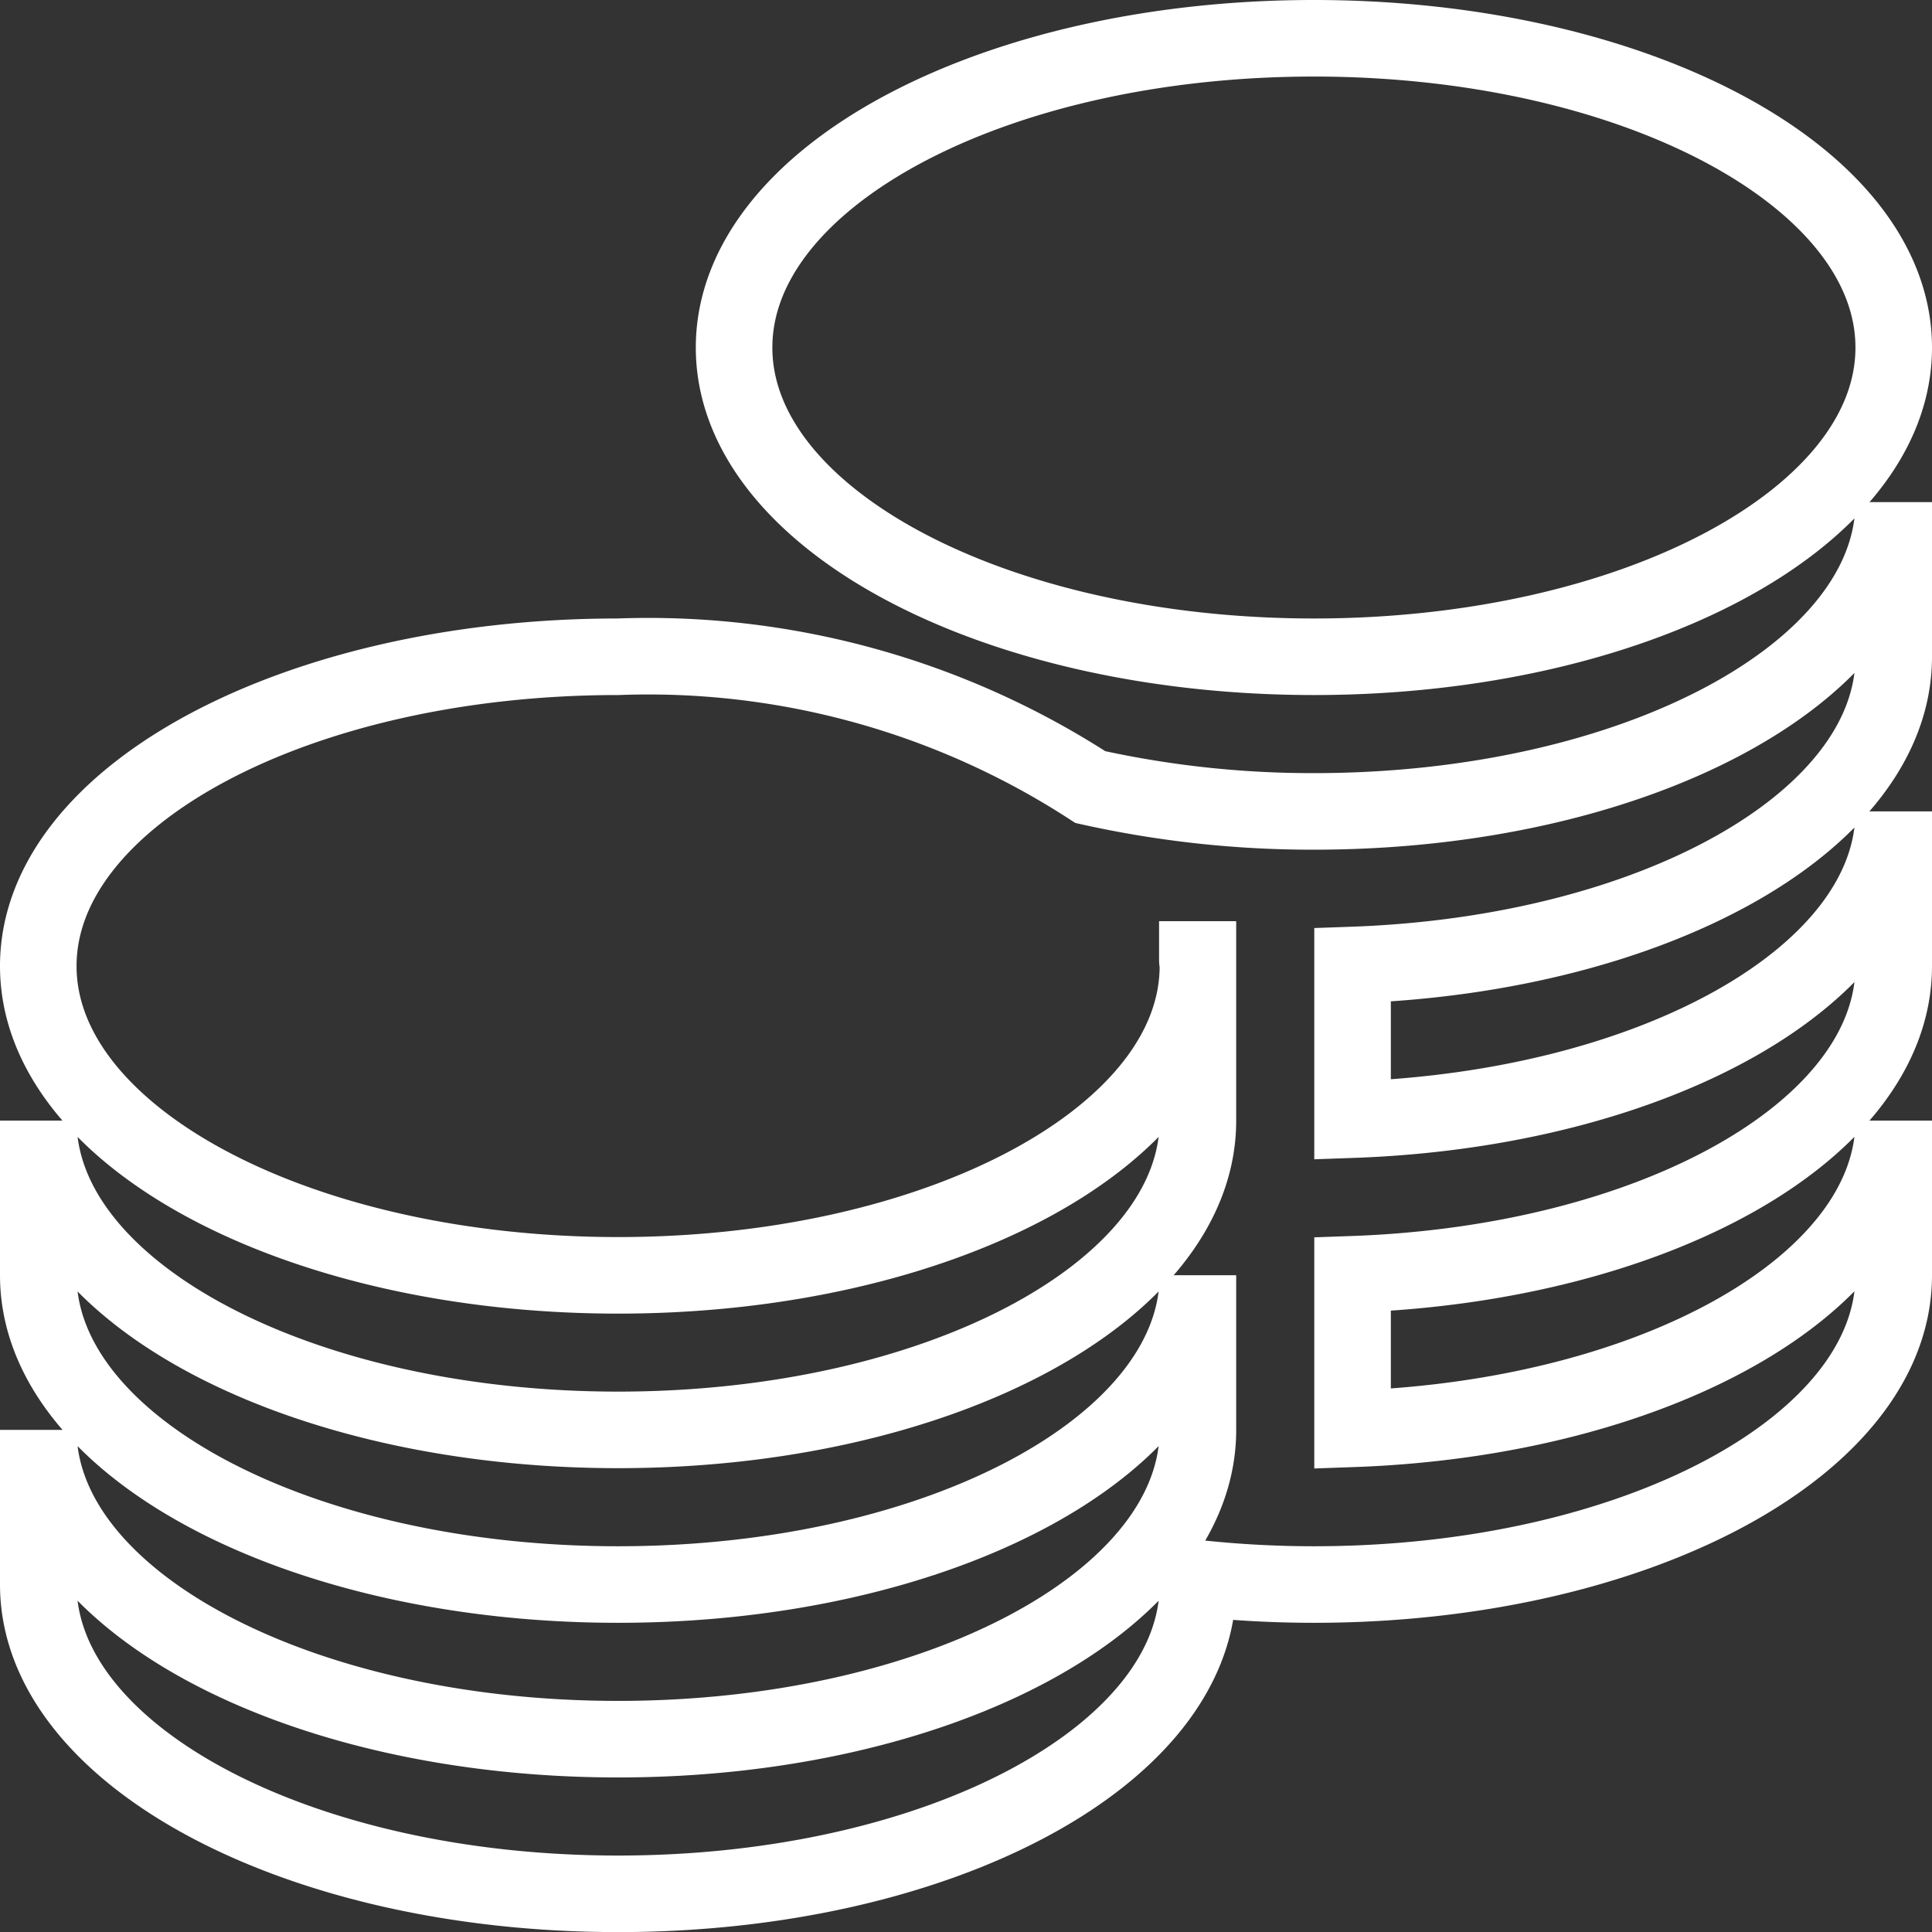
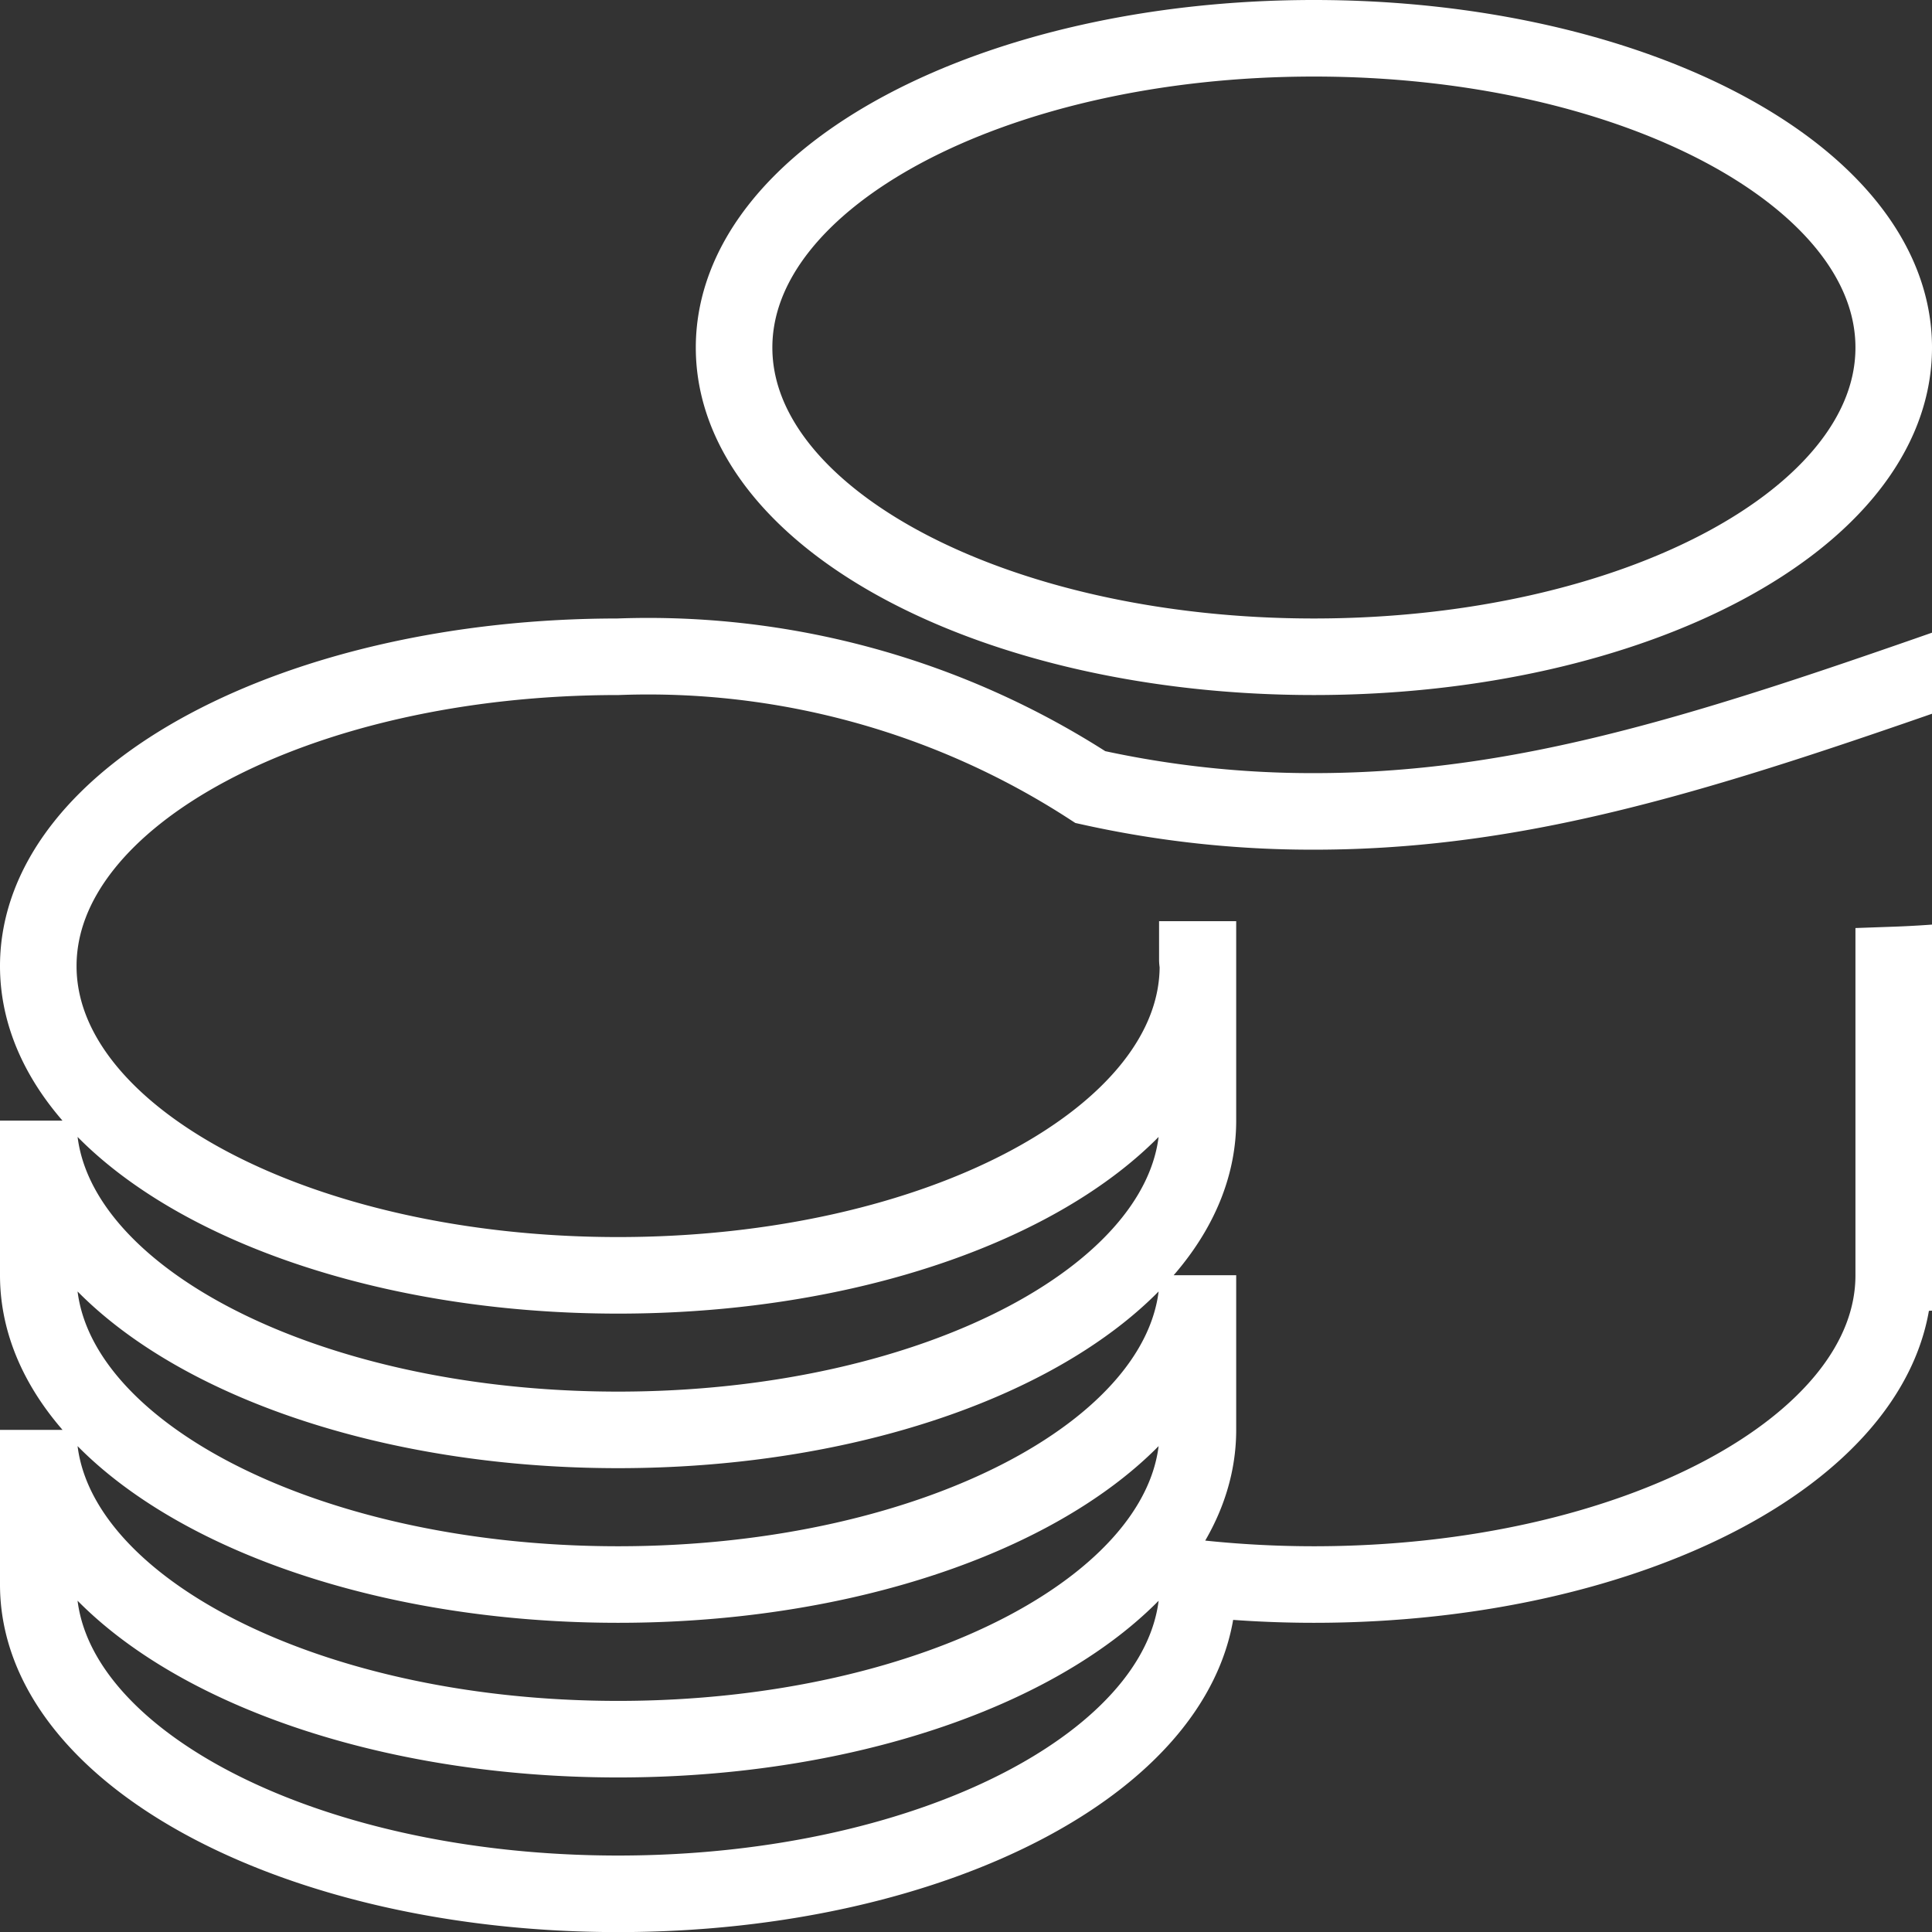
<svg xmlns="http://www.w3.org/2000/svg" width="20.189" height="20.189" viewBox="0 0 20.189 20.189">
  <rect x="0" y="0" width="20.189" height="20.189" fill="#333333" stroke="none" />
-   <path id="coins" d="M7.271,3.232C7.271,1.447,9.984,0,13.33,0s6.059,1.447,6.059,3.232S16.676,6.463,13.33,6.463,7.271,5.016,7.271,3.232ZM13.33,8.079a10.682,10.682,0,0,1-2.336-.254A8.486,8.486,0,0,0,6.059,6.463C2.713,6.463,0,7.91,0,9.695s2.713,3.232,6.059,3.232,6.059-1.447,6.059-3.232c0-.023-.006-.046-.006-.069h.006V11.31c0,1.785-2.713,3.232-6.059,3.232S0,13.095,0,11.31v1.616c0,1.785,2.713,3.232,6.059,3.232s6.059-1.447,6.059-3.232v1.616c0,1.785-2.713,3.232-6.059,3.232S0,16.326,0,14.542v1.616c0,1.785,2.713,3.232,6.059,3.232s6.059-1.447,6.059-3.232v-.065a11.37,11.37,0,0,0,1.212.065c3.346,0,6.059-1.447,6.059-3.232V11.31c0,1.712-2.5,3.11-5.655,3.221V12.916c3.157-.111,5.655-1.508,5.655-3.221V8.079c0,1.712-2.5,3.11-5.655,3.221V9.684c3.157-.111,5.655-1.508,5.655-3.221V4.847C19.389,6.632,16.676,8.079,13.33,8.079Z" transform="translate(0.4 0.4)" fill="none" stroke="#fff" stroke-width="0.8" />
+   <path id="coins" d="M7.271,3.232C7.271,1.447,9.984,0,13.33,0s6.059,1.447,6.059,3.232S16.676,6.463,13.33,6.463,7.271,5.016,7.271,3.232ZM13.33,8.079a10.682,10.682,0,0,1-2.336-.254A8.486,8.486,0,0,0,6.059,6.463C2.713,6.463,0,7.91,0,9.695s2.713,3.232,6.059,3.232,6.059-1.447,6.059-3.232c0-.023-.006-.046-.006-.069h.006V11.31c0,1.785-2.713,3.232-6.059,3.232S0,13.095,0,11.31v1.616c0,1.785,2.713,3.232,6.059,3.232s6.059-1.447,6.059-3.232v1.616c0,1.785-2.713,3.232-6.059,3.232S0,16.326,0,14.542v1.616c0,1.785,2.713,3.232,6.059,3.232s6.059-1.447,6.059-3.232v-.065a11.37,11.37,0,0,0,1.212.065c3.346,0,6.059-1.447,6.059-3.232V11.31V12.916c3.157-.111,5.655-1.508,5.655-3.221V8.079c0,1.712-2.5,3.11-5.655,3.221V9.684c3.157-.111,5.655-1.508,5.655-3.221V4.847C19.389,6.632,16.676,8.079,13.33,8.079Z" transform="translate(0.4 0.4)" fill="none" stroke="#fff" stroke-width="0.8" />
</svg>